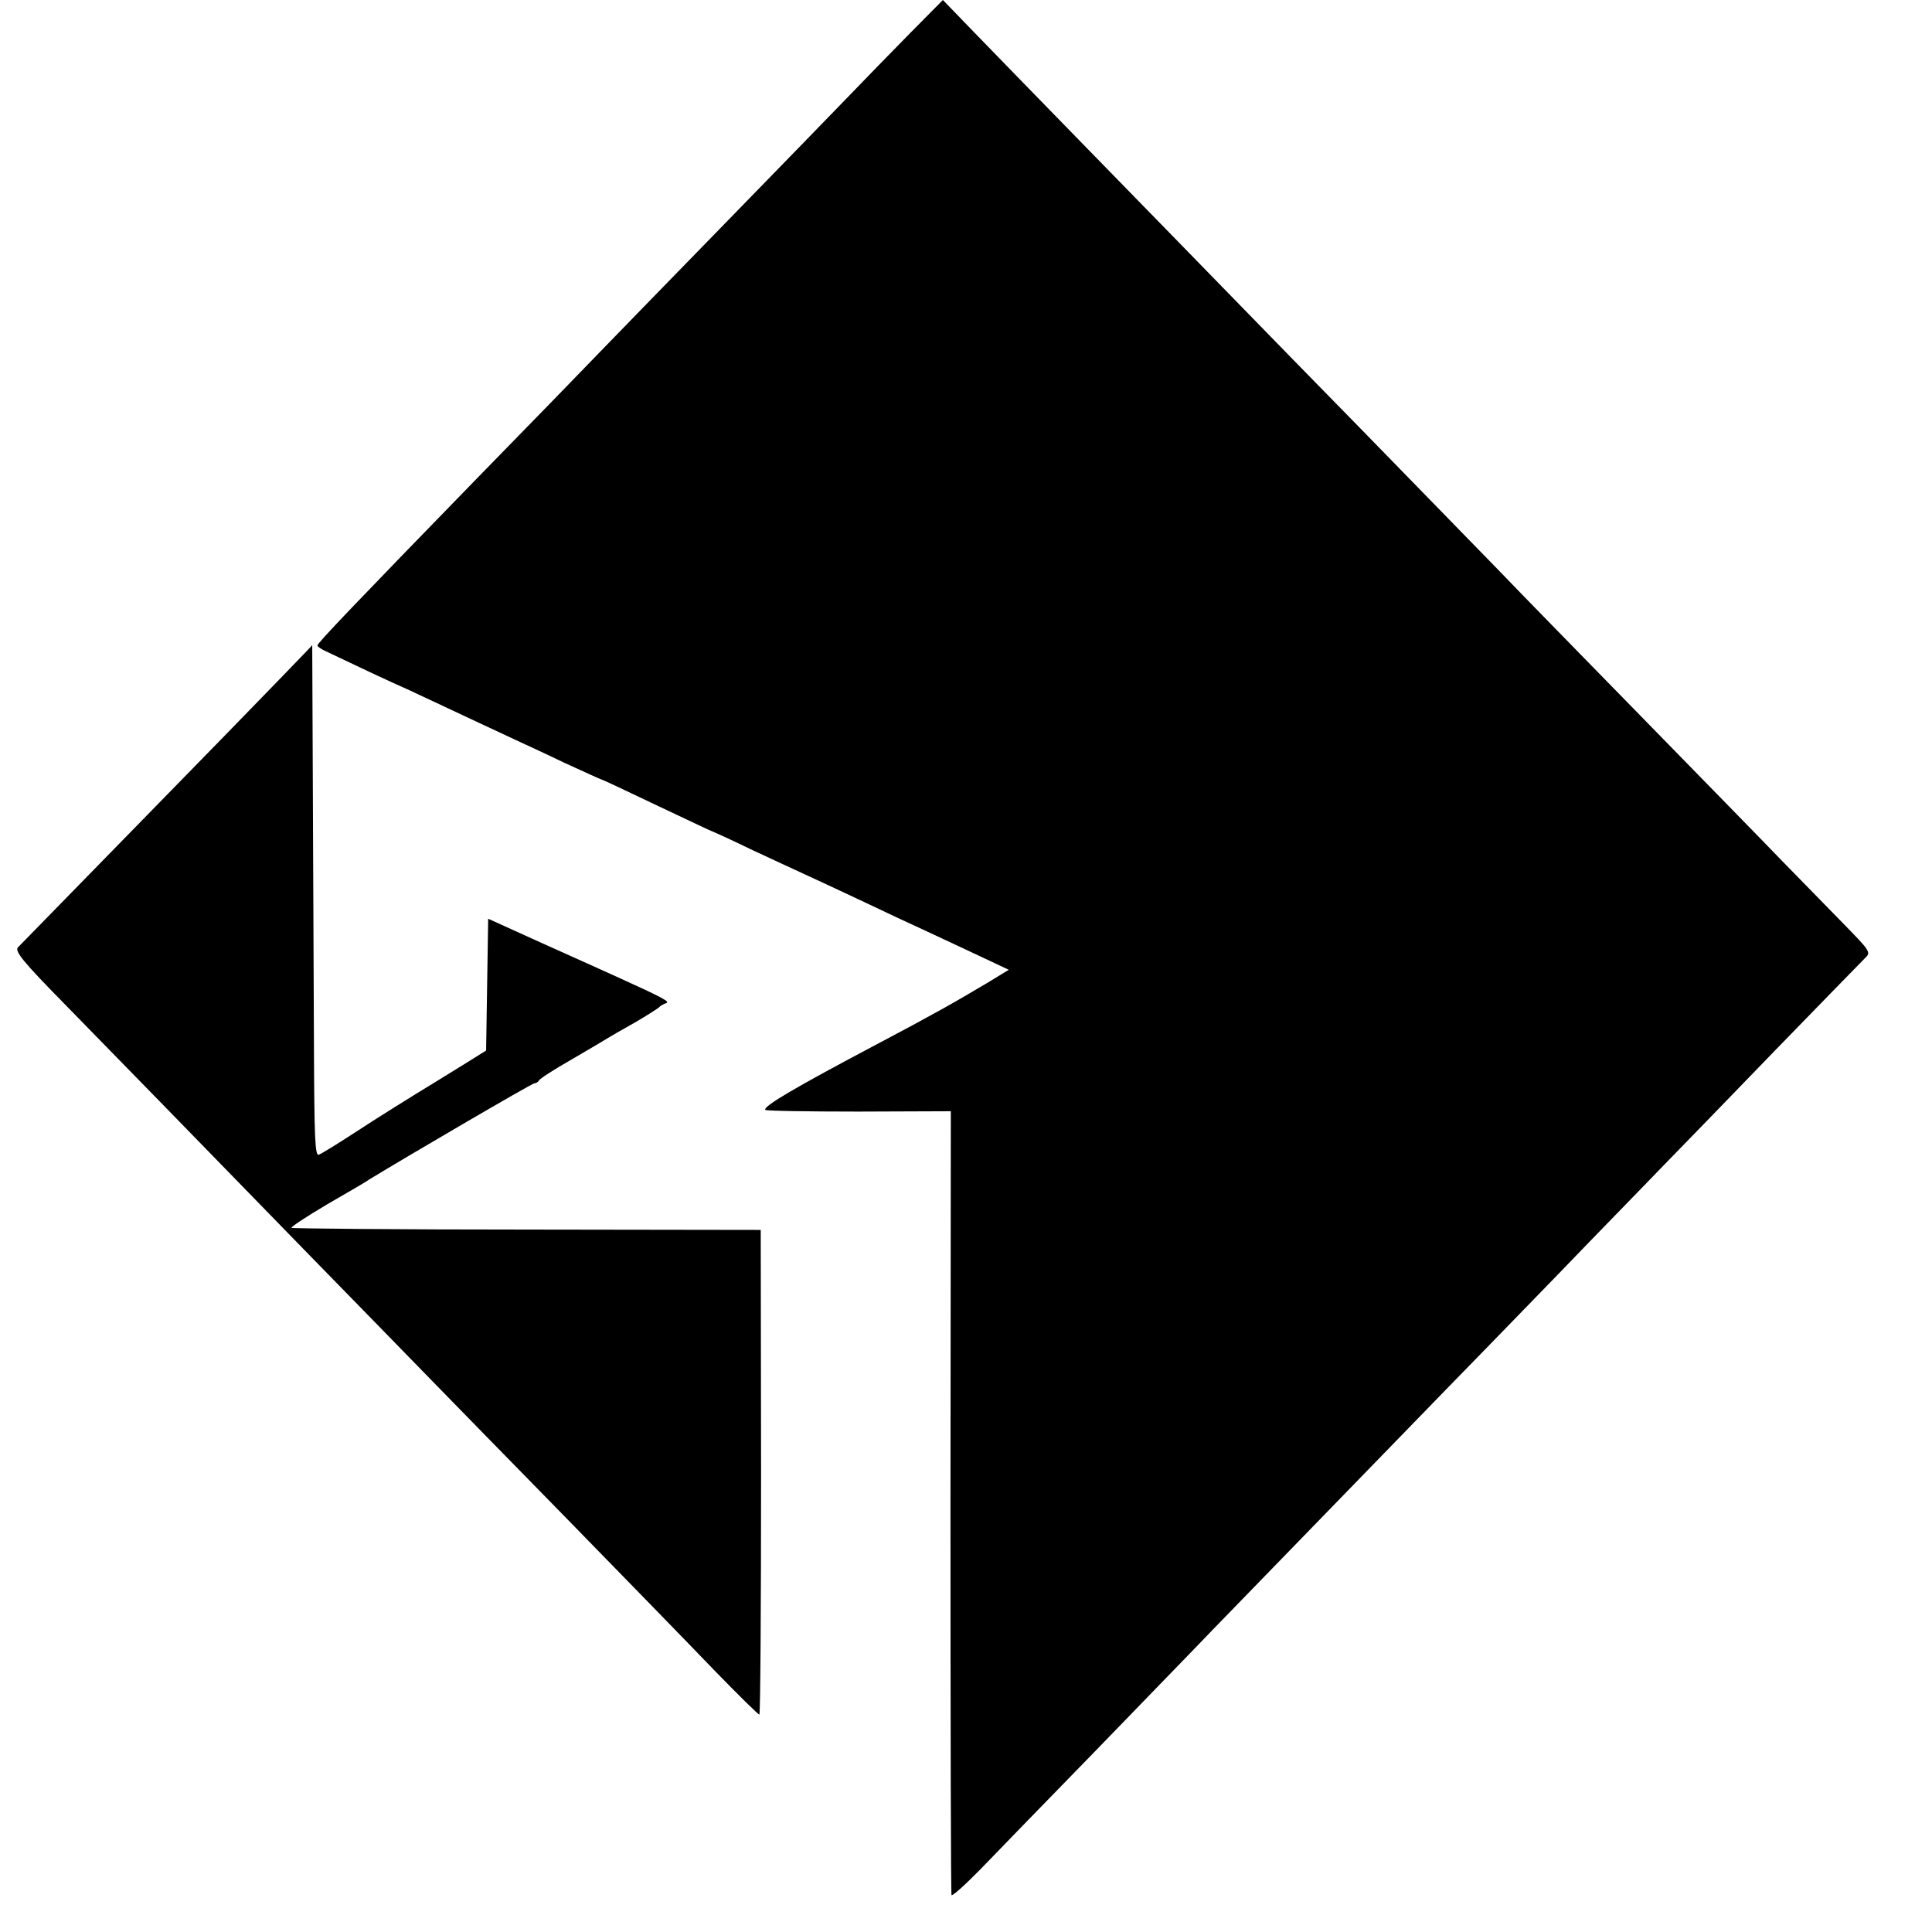
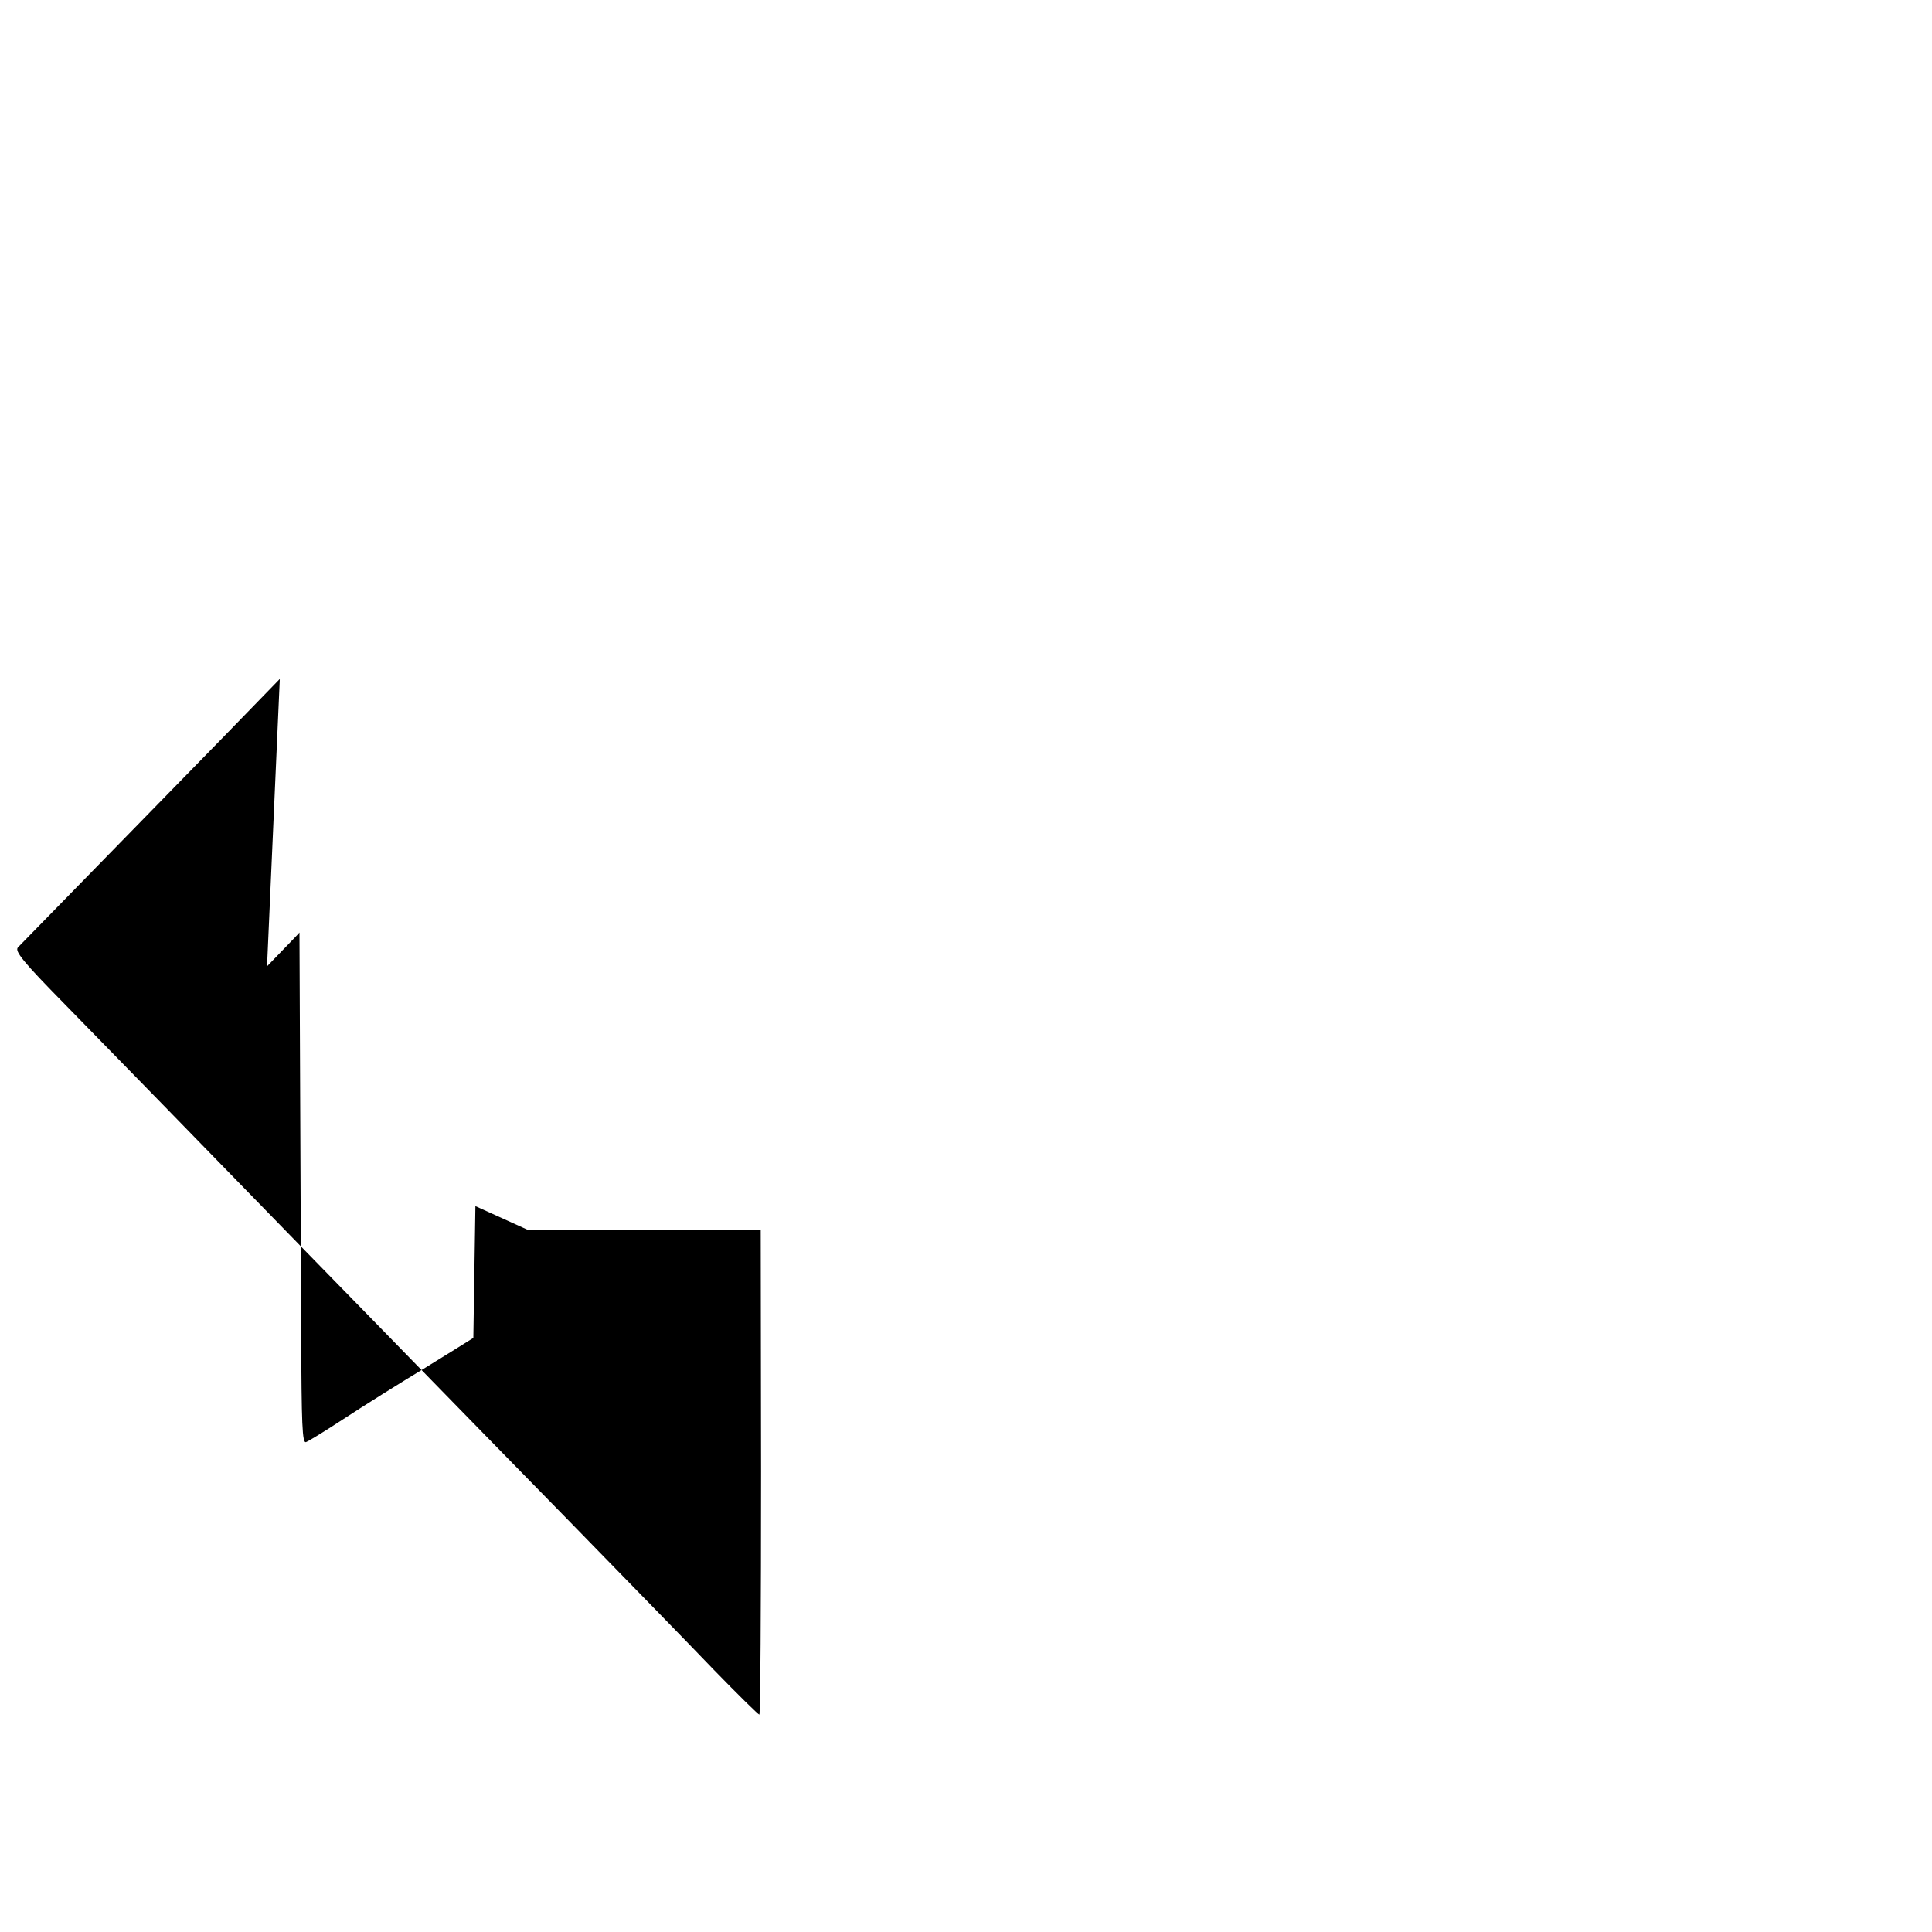
<svg xmlns="http://www.w3.org/2000/svg" version="1.0" width="560pt" height="560pt" viewBox="0 0 560 560" preserveAspectRatio="xMidYMid meet">
  <g transform="translate(0,560) scale(0.1,-0.1)" fill="#000000" stroke="none">
-     <path d="M2637 5503 c-53 -54 -136 -139 -184 -189 -48 -50 -206 -212 -350 -360 -144 -148 -306 -314 -359 -369 -53 -55 -214 -221 -358 -368 -357 -367 -466 -481 -466 -488 0 -3 10 -10 23 -16 71 -34 198 -94 238 -111 25 -12 97 -45 160 -75 63 -29 132 -62 154 -72 22 -10 87 -40 143 -67 57 -26 105 -48 107 -48 2 0 74 -34 160 -75 87 -41 158 -75 160 -75 1 0 54 -24 116 -54 63 -29 137 -64 164 -76 28 -13 102 -47 165 -77 63 -30 129 -61 145 -68 17 -8 84 -39 150 -70 l119 -56 -59 -36 c-99 -59 -159 -93 -320 -178 -242 -128 -332 -181 -327 -192 1 -3 123 -5 270 -5 l268 1 -1 -1132 c0 -623 1 -1136 3 -1140 2 -4 40 30 84 75 44 46 198 204 342 352 143 148 293 302 331 342 64 66 475 489 675 695 47 48 191 196 320 329 129 134 269 277 310 320 41 42 185 190 320 330 135 139 254 261 265 272 19 18 18 19 -67 106 -47 48 -125 128 -173 177 -48 50 -226 232 -395 405 -169 173 -363 371 -429 440 -67 69 -240 246 -384 394 -144 147 -314 321 -377 386 -63 65 -240 246 -392 402 -152 156 -317 325 -366 376 l-89 92 -96 -97z" />
-     <path d="M811 3632 c-51 -53 -240 -247 -420 -431 -179 -183 -332 -340 -339 -347 -10 -11 14 -41 137 -166 82 -84 213 -218 291 -298 78 -80 262 -269 409 -420 148 -151 310 -318 361 -370 51 -52 228 -234 394 -403 165 -169 357 -366 426 -438 69 -71 128 -129 131 -129 3 0 5 316 5 703 l-1 702 -677 1 c-373 0 -680 3 -683 5 -2 3 44 33 103 68 59 34 114 66 122 72 96 59 472 279 479 279 5 0 11 4 13 8 2 5 44 32 93 60 50 29 97 57 105 62 8 5 44 26 80 46 36 21 67 41 70 44 3 4 12 9 20 12 14 4 -4 14 -145 78 -38 17 -137 62 -220 99 l-150 68 -3 -191 -3 -191 -56 -35 c-31 -19 -71 -44 -89 -55 -74 -45 -164 -101 -242 -152 -46 -30 -90 -57 -98 -60 -11 -4 -13 50 -14 314 -1 229 -5 1167 -5 1163 0 -1 -42 -44 -94 -98z" />
+     <path d="M811 3632 c-51 -53 -240 -247 -420 -431 -179 -183 -332 -340 -339 -347 -10 -11 14 -41 137 -166 82 -84 213 -218 291 -298 78 -80 262 -269 409 -420 148 -151 310 -318 361 -370 51 -52 228 -234 394 -403 165 -169 357 -366 426 -438 69 -71 128 -129 131 -129 3 0 5 316 5 703 l-1 702 -677 1 l-150 68 -3 -191 -3 -191 -56 -35 c-31 -19 -71 -44 -89 -55 -74 -45 -164 -101 -242 -152 -46 -30 -90 -57 -98 -60 -11 -4 -13 50 -14 314 -1 229 -5 1167 -5 1163 0 -1 -42 -44 -94 -98z" />
  </g>
</svg>